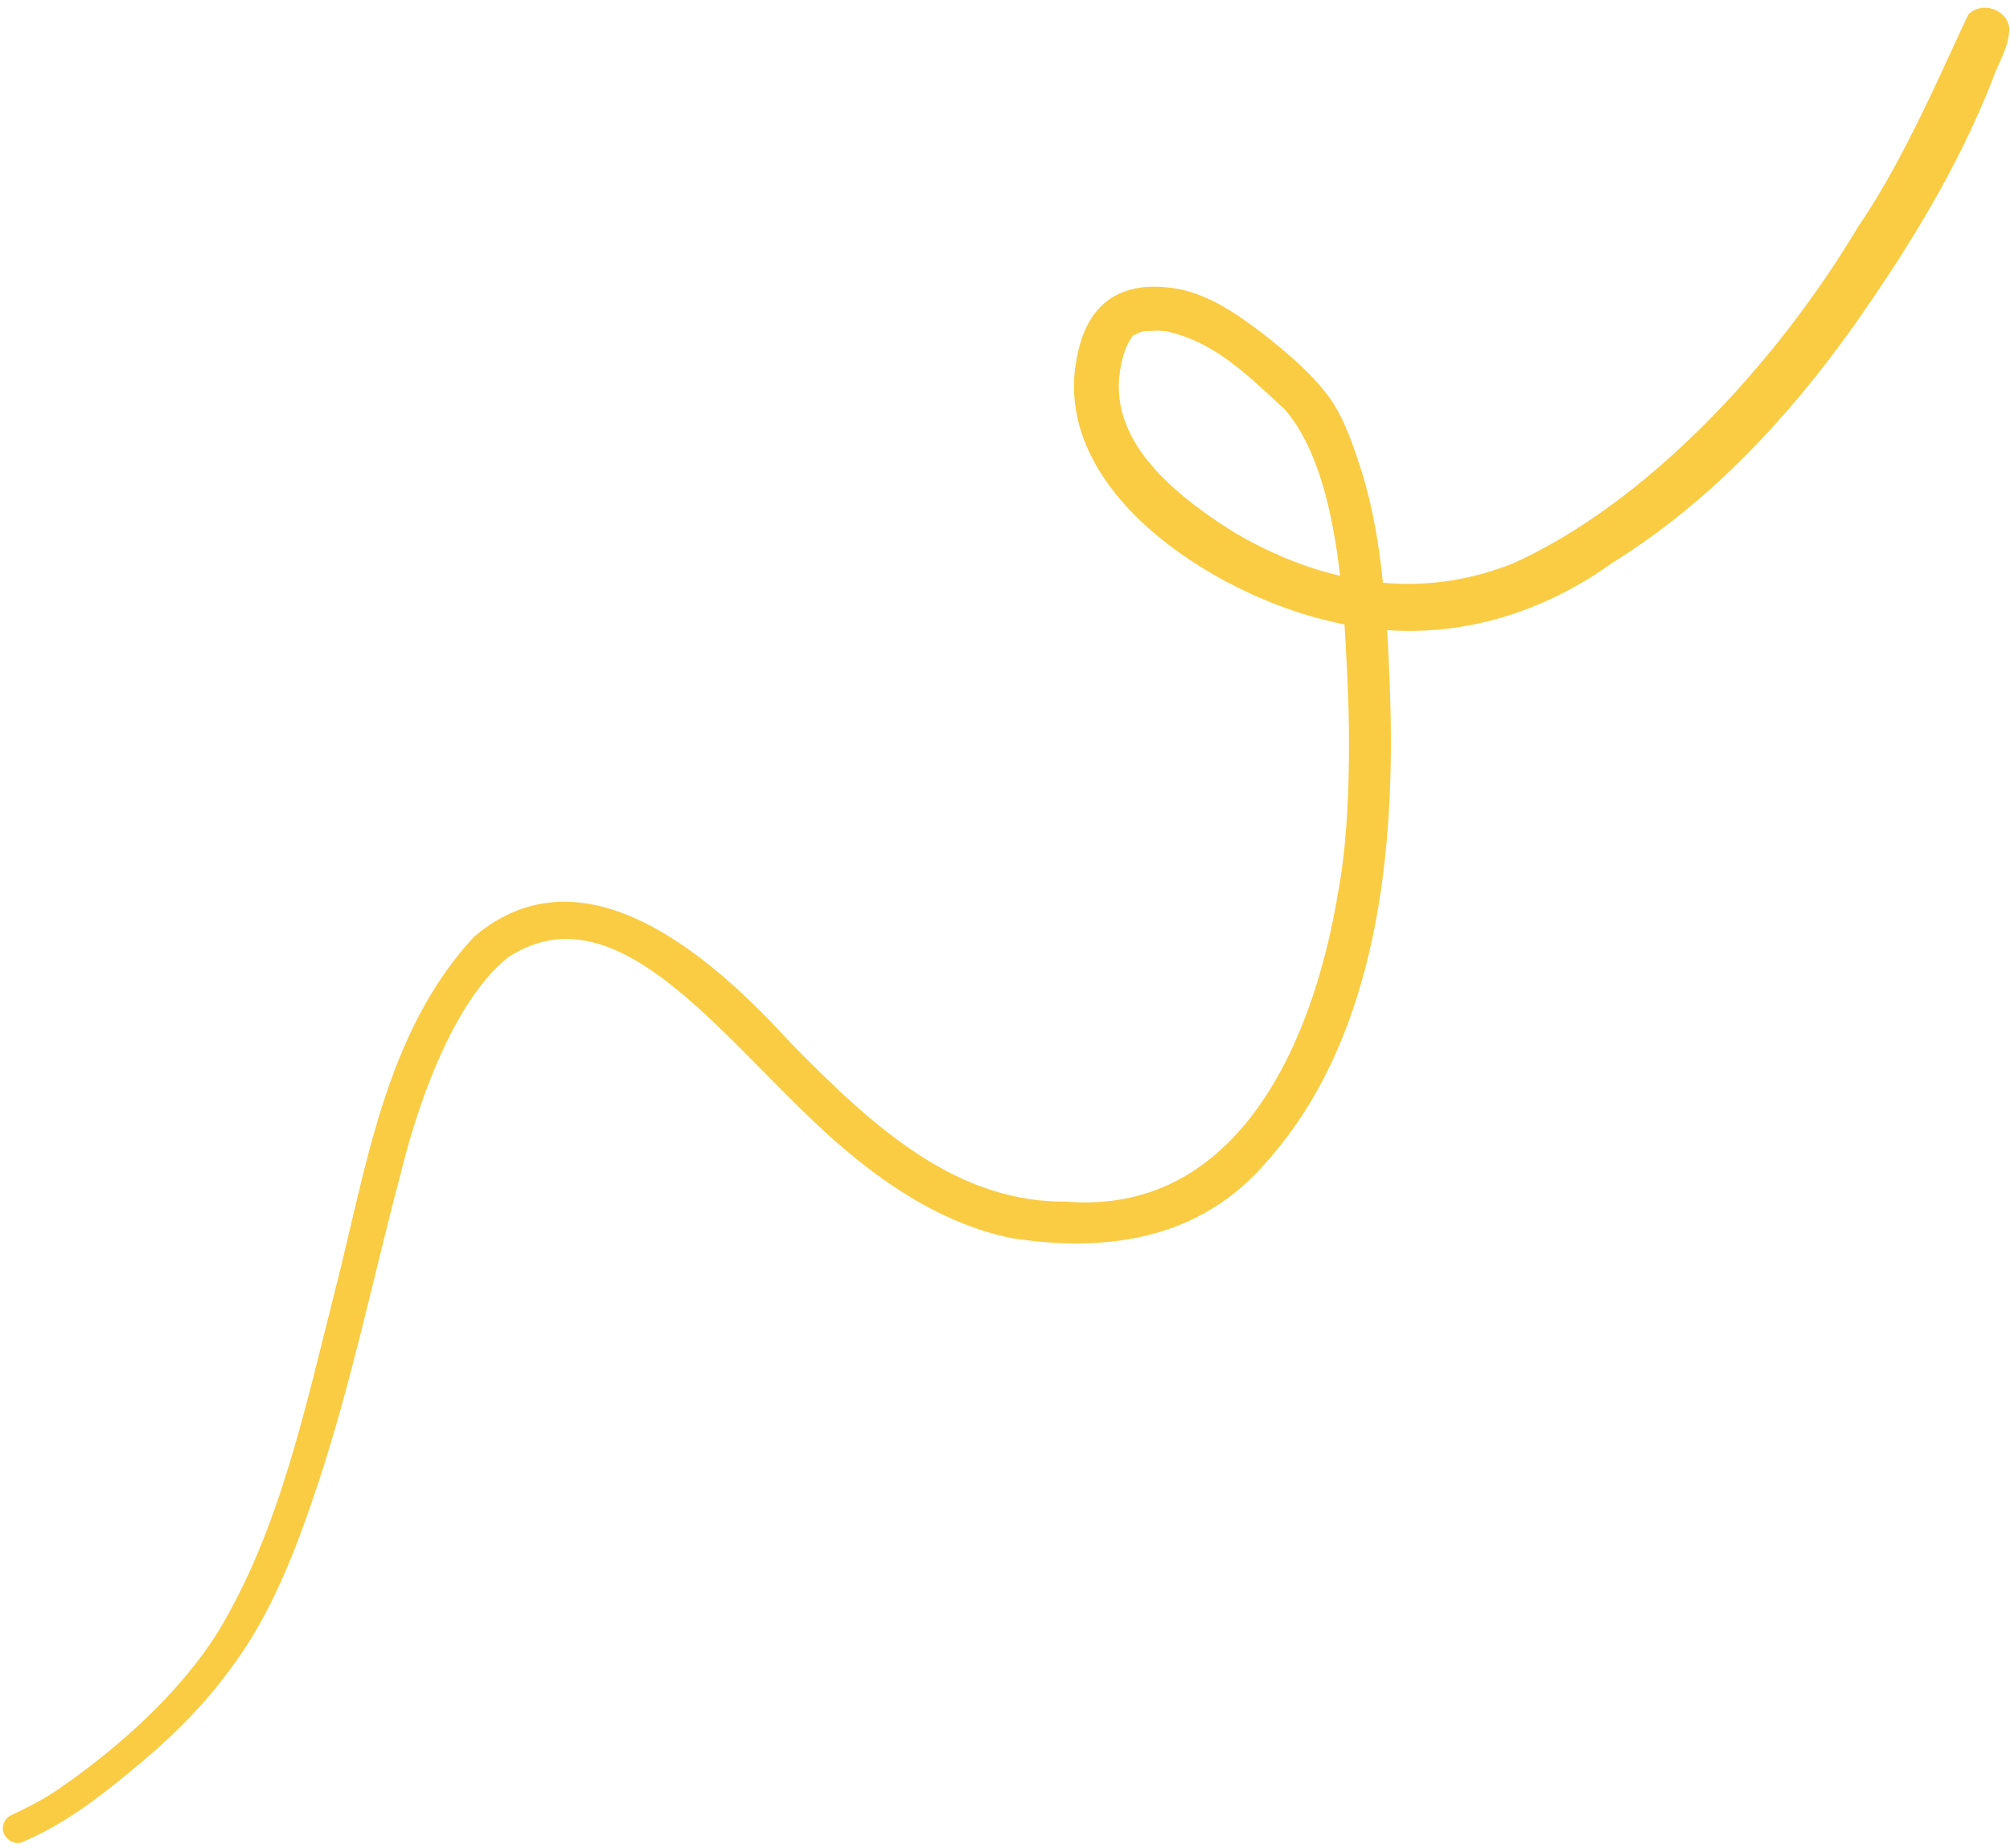
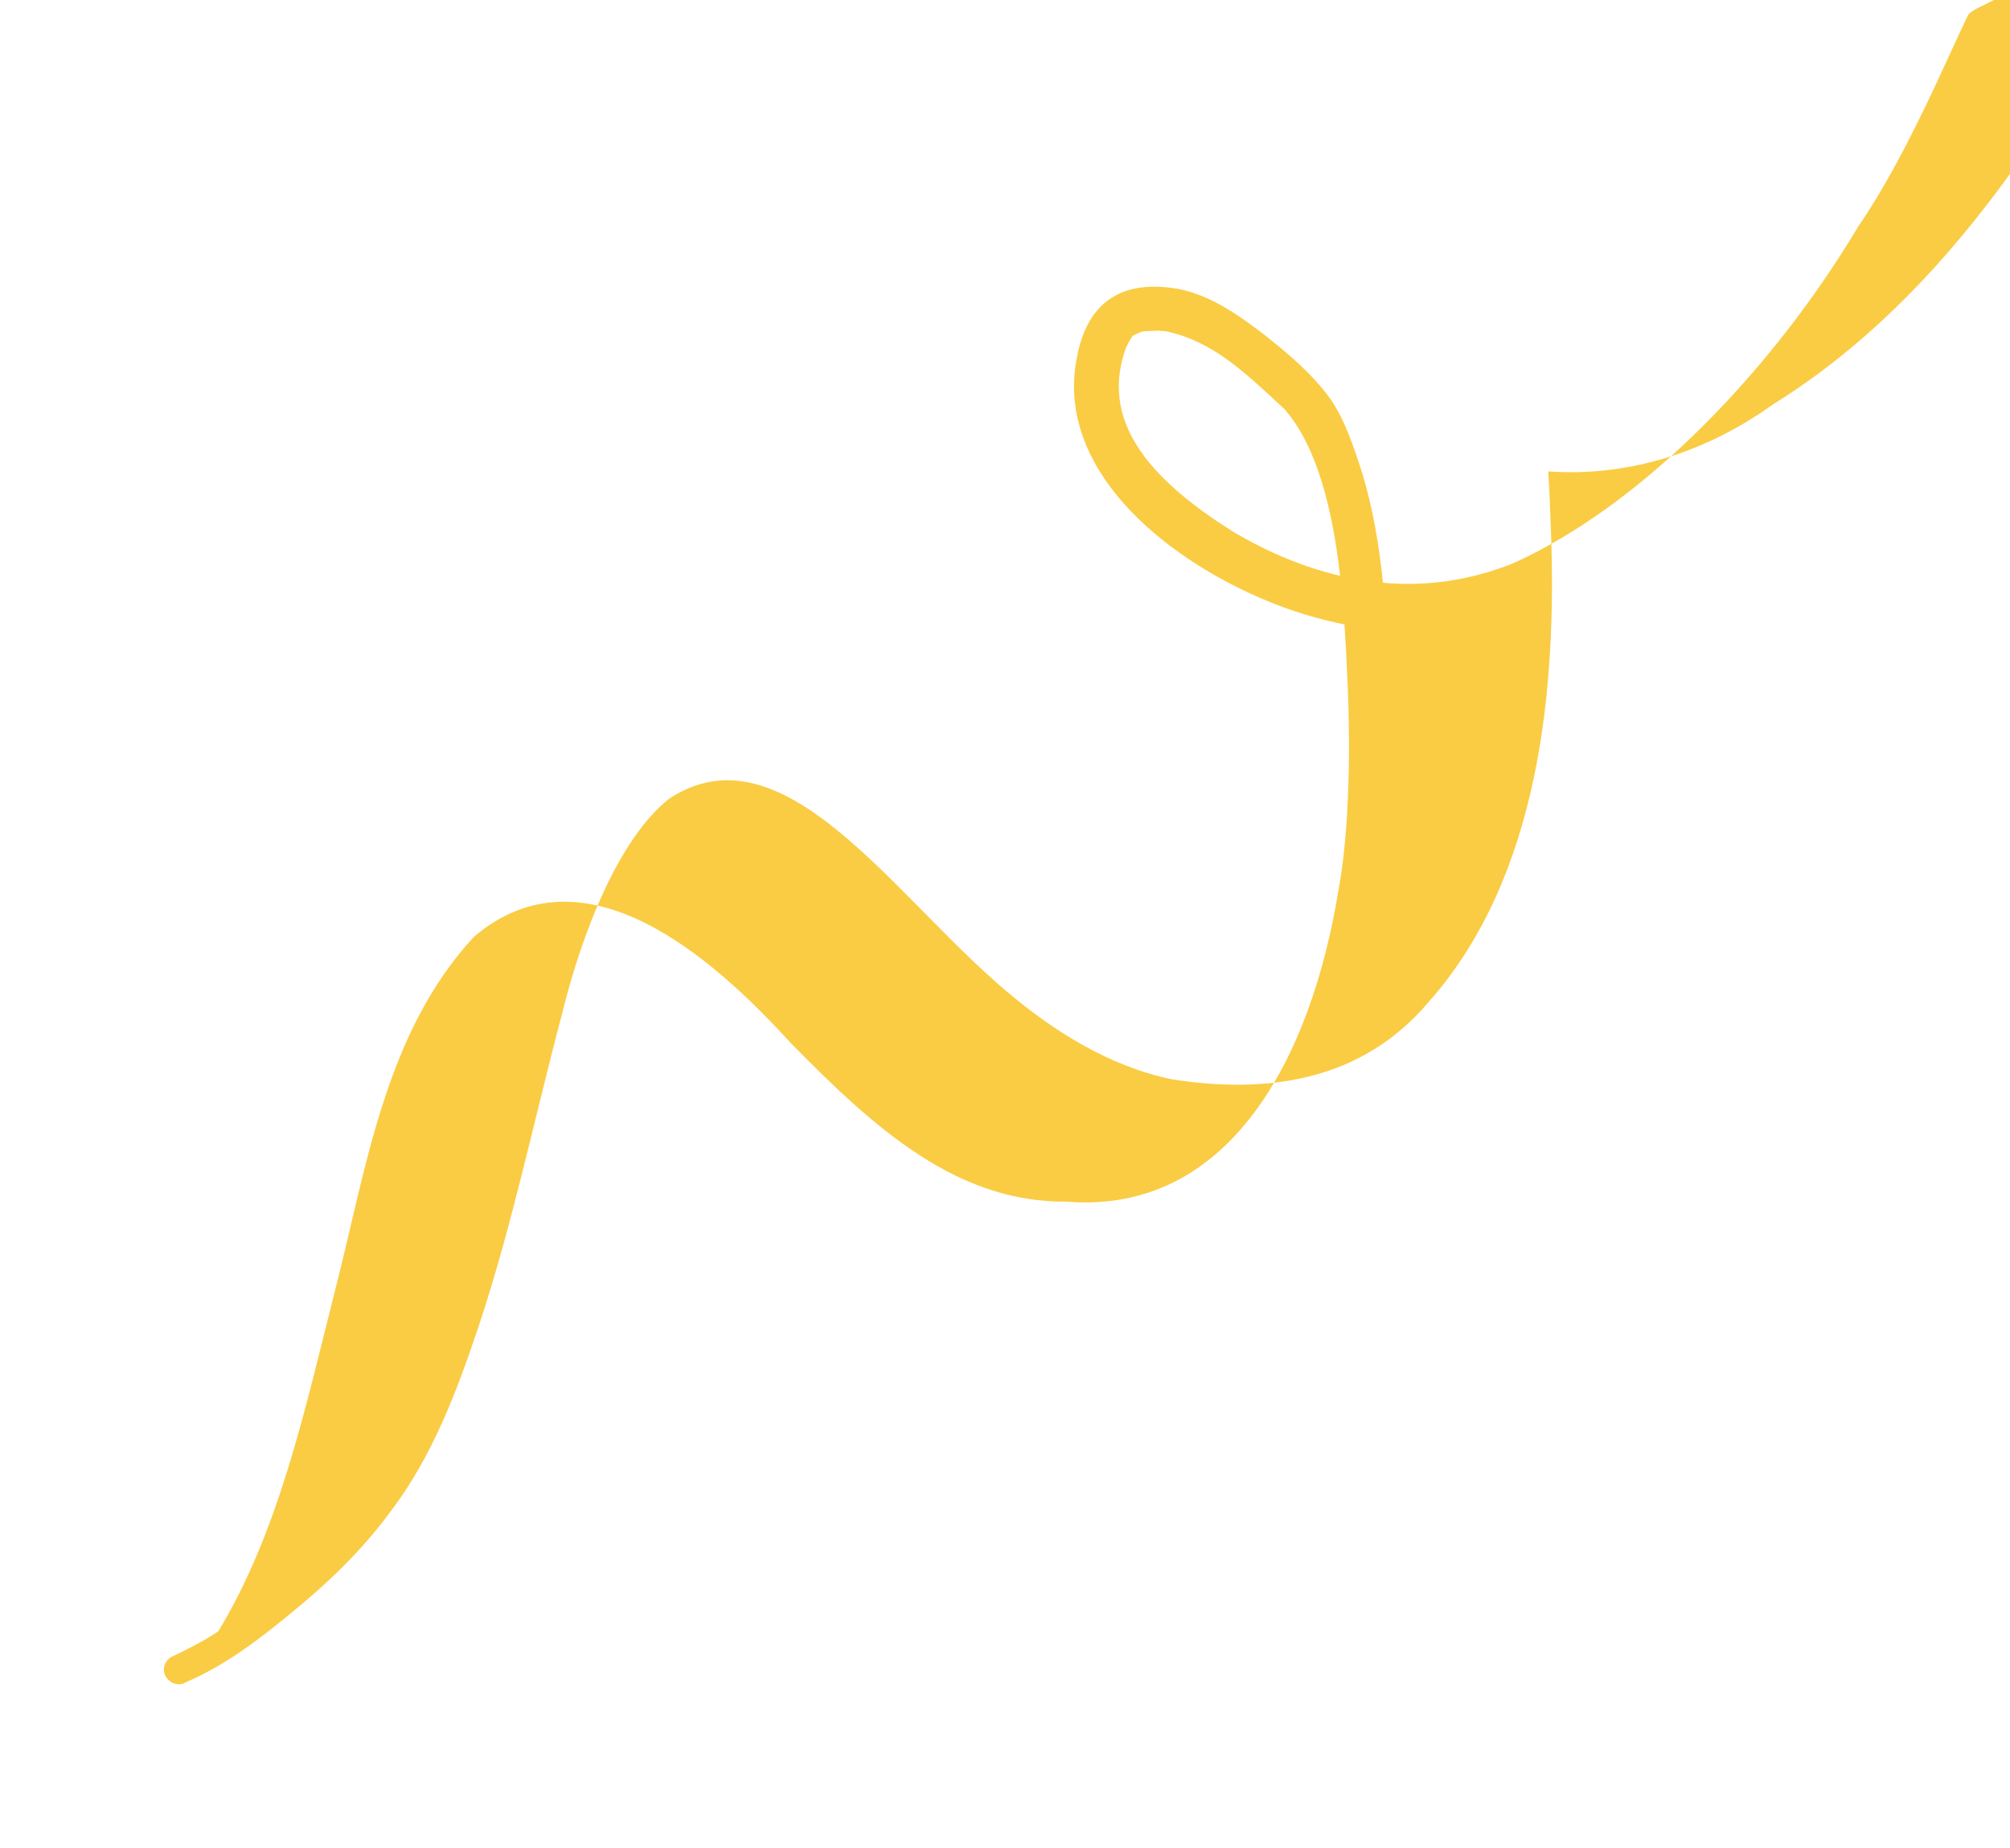
<svg xmlns="http://www.w3.org/2000/svg" fill="#facc44" height="126.8" preserveAspectRatio="xMidYMid meet" version="1" viewBox="31.0 36.5 137.9 126.8" width="137.9" zoomAndPan="magnify">
  <g id="change1_1">
-     <path d="M166.04,37.5c-1.41,2.88-4.26,9.77-7.55,14.54c-5.7,9.56-14.59,19.02-23.69,23.12c-3.01,1.2-6,1.59-8.92,1.33 c-0.26-2.58-0.69-5.13-1.45-7.62c-0.56-1.71-1.12-3.46-2.13-4.96c-1.25-1.75-2.93-3.15-4.6-4.47c-1.74-1.33-3.61-2.65-5.79-3.1 c-3.84-0.7-6.31,0.79-7.03,4.7c-1.82,9.21,9.47,16.23,17.2,18.05c0.39,0.1,0.77,0.18,1.16,0.26c0.07,0.99,0.12,1.96,0.16,2.92 c0.29,5.27,0.19,11.29-0.58,15.36c-1.87,11.47-7.47,22.22-18.64,21.33c-7.44,0.06-13.01-4.83-18.96-10.92 c-5.23-5.73-14.1-13.72-21.7-7.26c-6.09,6.57-7.37,15.81-9.51,24.18c-2.1,8.29-3.84,16.54-8.03,23.48 c-2.62,4.23-6.95,8.08-11.05,10.89c-1.02,0.69-2.13,1.24-3.24,1.77c-0.22,0.13-0.39,0.35-0.46,0.6c-0.24,0.81,0.72,1.6,1.47,1.13 c2.65-1.14,4.96-2.88,7.17-4.71c2.54-2.06,4.92-4.34,6.86-6.99c2.87-3.76,4.56-8.25,6.05-12.7c2.33-7.01,3.82-14.26,5.71-21.39 c1.42-5.81,3.97-12.16,7.38-14.85c7.83-5.13,15.36,6.67,23.12,13.21c3.29,2.79,7.13,5.19,11.4,6.06c6.62,1.03,13,0.07,17.54-5.27 c7.64-8.59,8.85-21.51,8.42-32.56c-0.05-1.29-0.1-2.59-0.18-3.89c5.49,0.38,10.82-1.3,15.42-4.6c6.67-4.14,12.06-9.92,16.59-16.28 c3.71-5.27,7.11-10.78,9.48-16.79c0.39-1.2,1.21-2.37,1.19-3.64C168.72,37.14,166.95,36.54,166.04,37.5z M115.7,73.05 c-5.31-3.33-9.28-7.28-7.52-12.49c0.02-0.06,0.05-0.13,0.07-0.19c0.1-0.22,0.21-0.44,0.34-0.65c0.05-0.06,0.07-0.1,0.1-0.14 c0.01-0.01,0.02-0.03,0.03-0.04c0,0,0.01-0.01,0.01-0.01c0.8-0.38,0.49-0.27,1.75-0.34c0.13,0.02,0.35,0.03,0.51,0.04 c3.23,0.7,5.36,2.77,8.15,5.36c2.24,2.59,3.28,6.89,3.8,11.42C120.47,75.44,118.05,74.42,115.7,73.05z" />
+     <path d="M166.04,37.5c-1.41,2.88-4.26,9.77-7.55,14.54c-5.7,9.56-14.59,19.02-23.69,23.12c-3.01,1.2-6,1.59-8.92,1.33 c-0.26-2.58-0.69-5.13-1.45-7.62c-0.56-1.71-1.12-3.46-2.13-4.96c-1.25-1.75-2.93-3.15-4.6-4.47c-1.74-1.33-3.61-2.65-5.79-3.1 c-3.84-0.7-6.31,0.79-7.03,4.7c-1.82,9.21,9.47,16.23,17.2,18.05c0.39,0.1,0.77,0.18,1.16,0.26c0.07,0.99,0.12,1.96,0.16,2.92 c0.29,5.27,0.19,11.29-0.58,15.36c-1.87,11.47-7.47,22.22-18.64,21.33c-7.44,0.06-13.01-4.83-18.96-10.92 c-5.23-5.73-14.1-13.72-21.7-7.26c-6.09,6.57-7.37,15.81-9.51,24.18c-2.1,8.29-3.84,16.54-8.03,23.48 c-1.02,0.69-2.13,1.24-3.24,1.77c-0.22,0.13-0.39,0.35-0.46,0.6c-0.24,0.81,0.72,1.6,1.47,1.13 c2.65-1.14,4.96-2.88,7.17-4.71c2.54-2.06,4.92-4.34,6.86-6.99c2.87-3.76,4.56-8.25,6.05-12.7c2.33-7.01,3.82-14.26,5.71-21.39 c1.42-5.81,3.97-12.16,7.38-14.85c7.83-5.13,15.36,6.67,23.12,13.21c3.29,2.79,7.13,5.19,11.4,6.06c6.62,1.03,13,0.07,17.54-5.27 c7.64-8.59,8.85-21.51,8.42-32.56c-0.05-1.29-0.1-2.59-0.18-3.89c5.49,0.38,10.82-1.3,15.42-4.6c6.67-4.14,12.06-9.92,16.59-16.28 c3.71-5.27,7.11-10.78,9.48-16.79c0.39-1.2,1.21-2.37,1.19-3.64C168.72,37.14,166.95,36.54,166.04,37.5z M115.7,73.05 c-5.31-3.33-9.28-7.28-7.52-12.49c0.02-0.06,0.05-0.13,0.07-0.19c0.1-0.22,0.21-0.44,0.34-0.65c0.05-0.06,0.07-0.1,0.1-0.14 c0.01-0.01,0.02-0.03,0.03-0.04c0,0,0.01-0.01,0.01-0.01c0.8-0.38,0.49-0.27,1.75-0.34c0.13,0.02,0.35,0.03,0.51,0.04 c3.23,0.7,5.36,2.77,8.15,5.36c2.24,2.59,3.28,6.89,3.8,11.42C120.47,75.44,118.05,74.42,115.7,73.05z" />
  </g>
</svg>